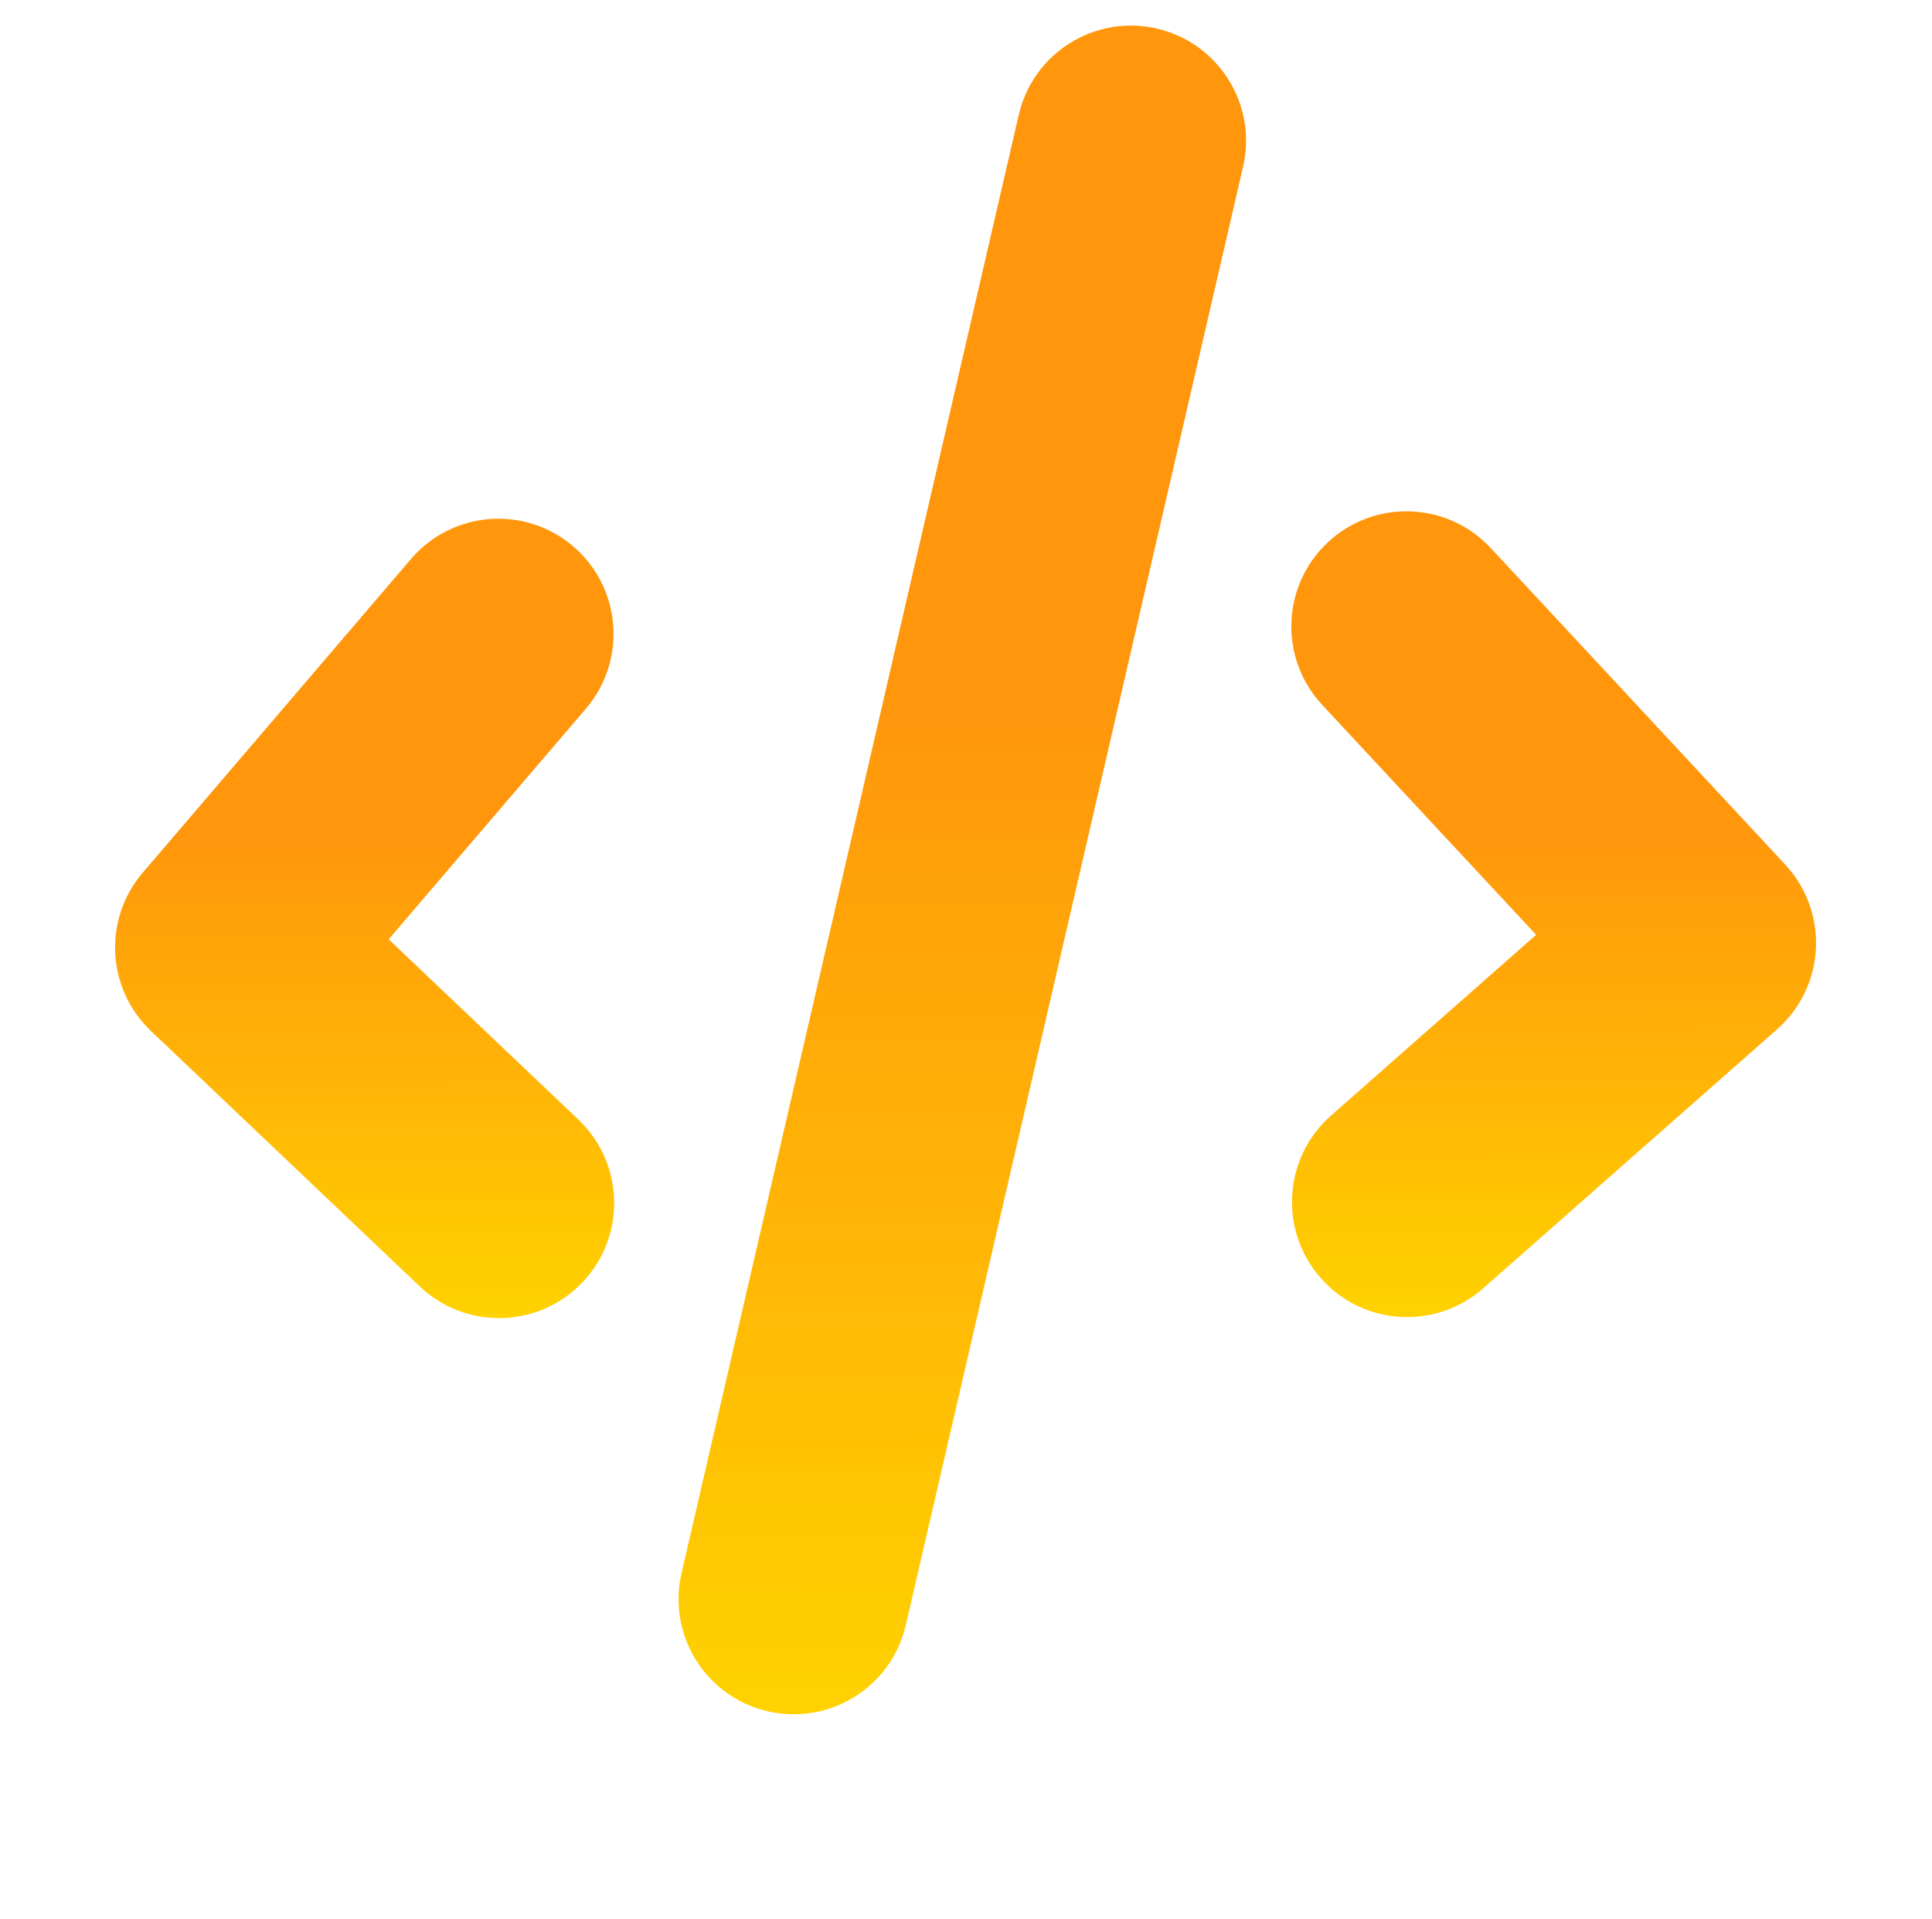
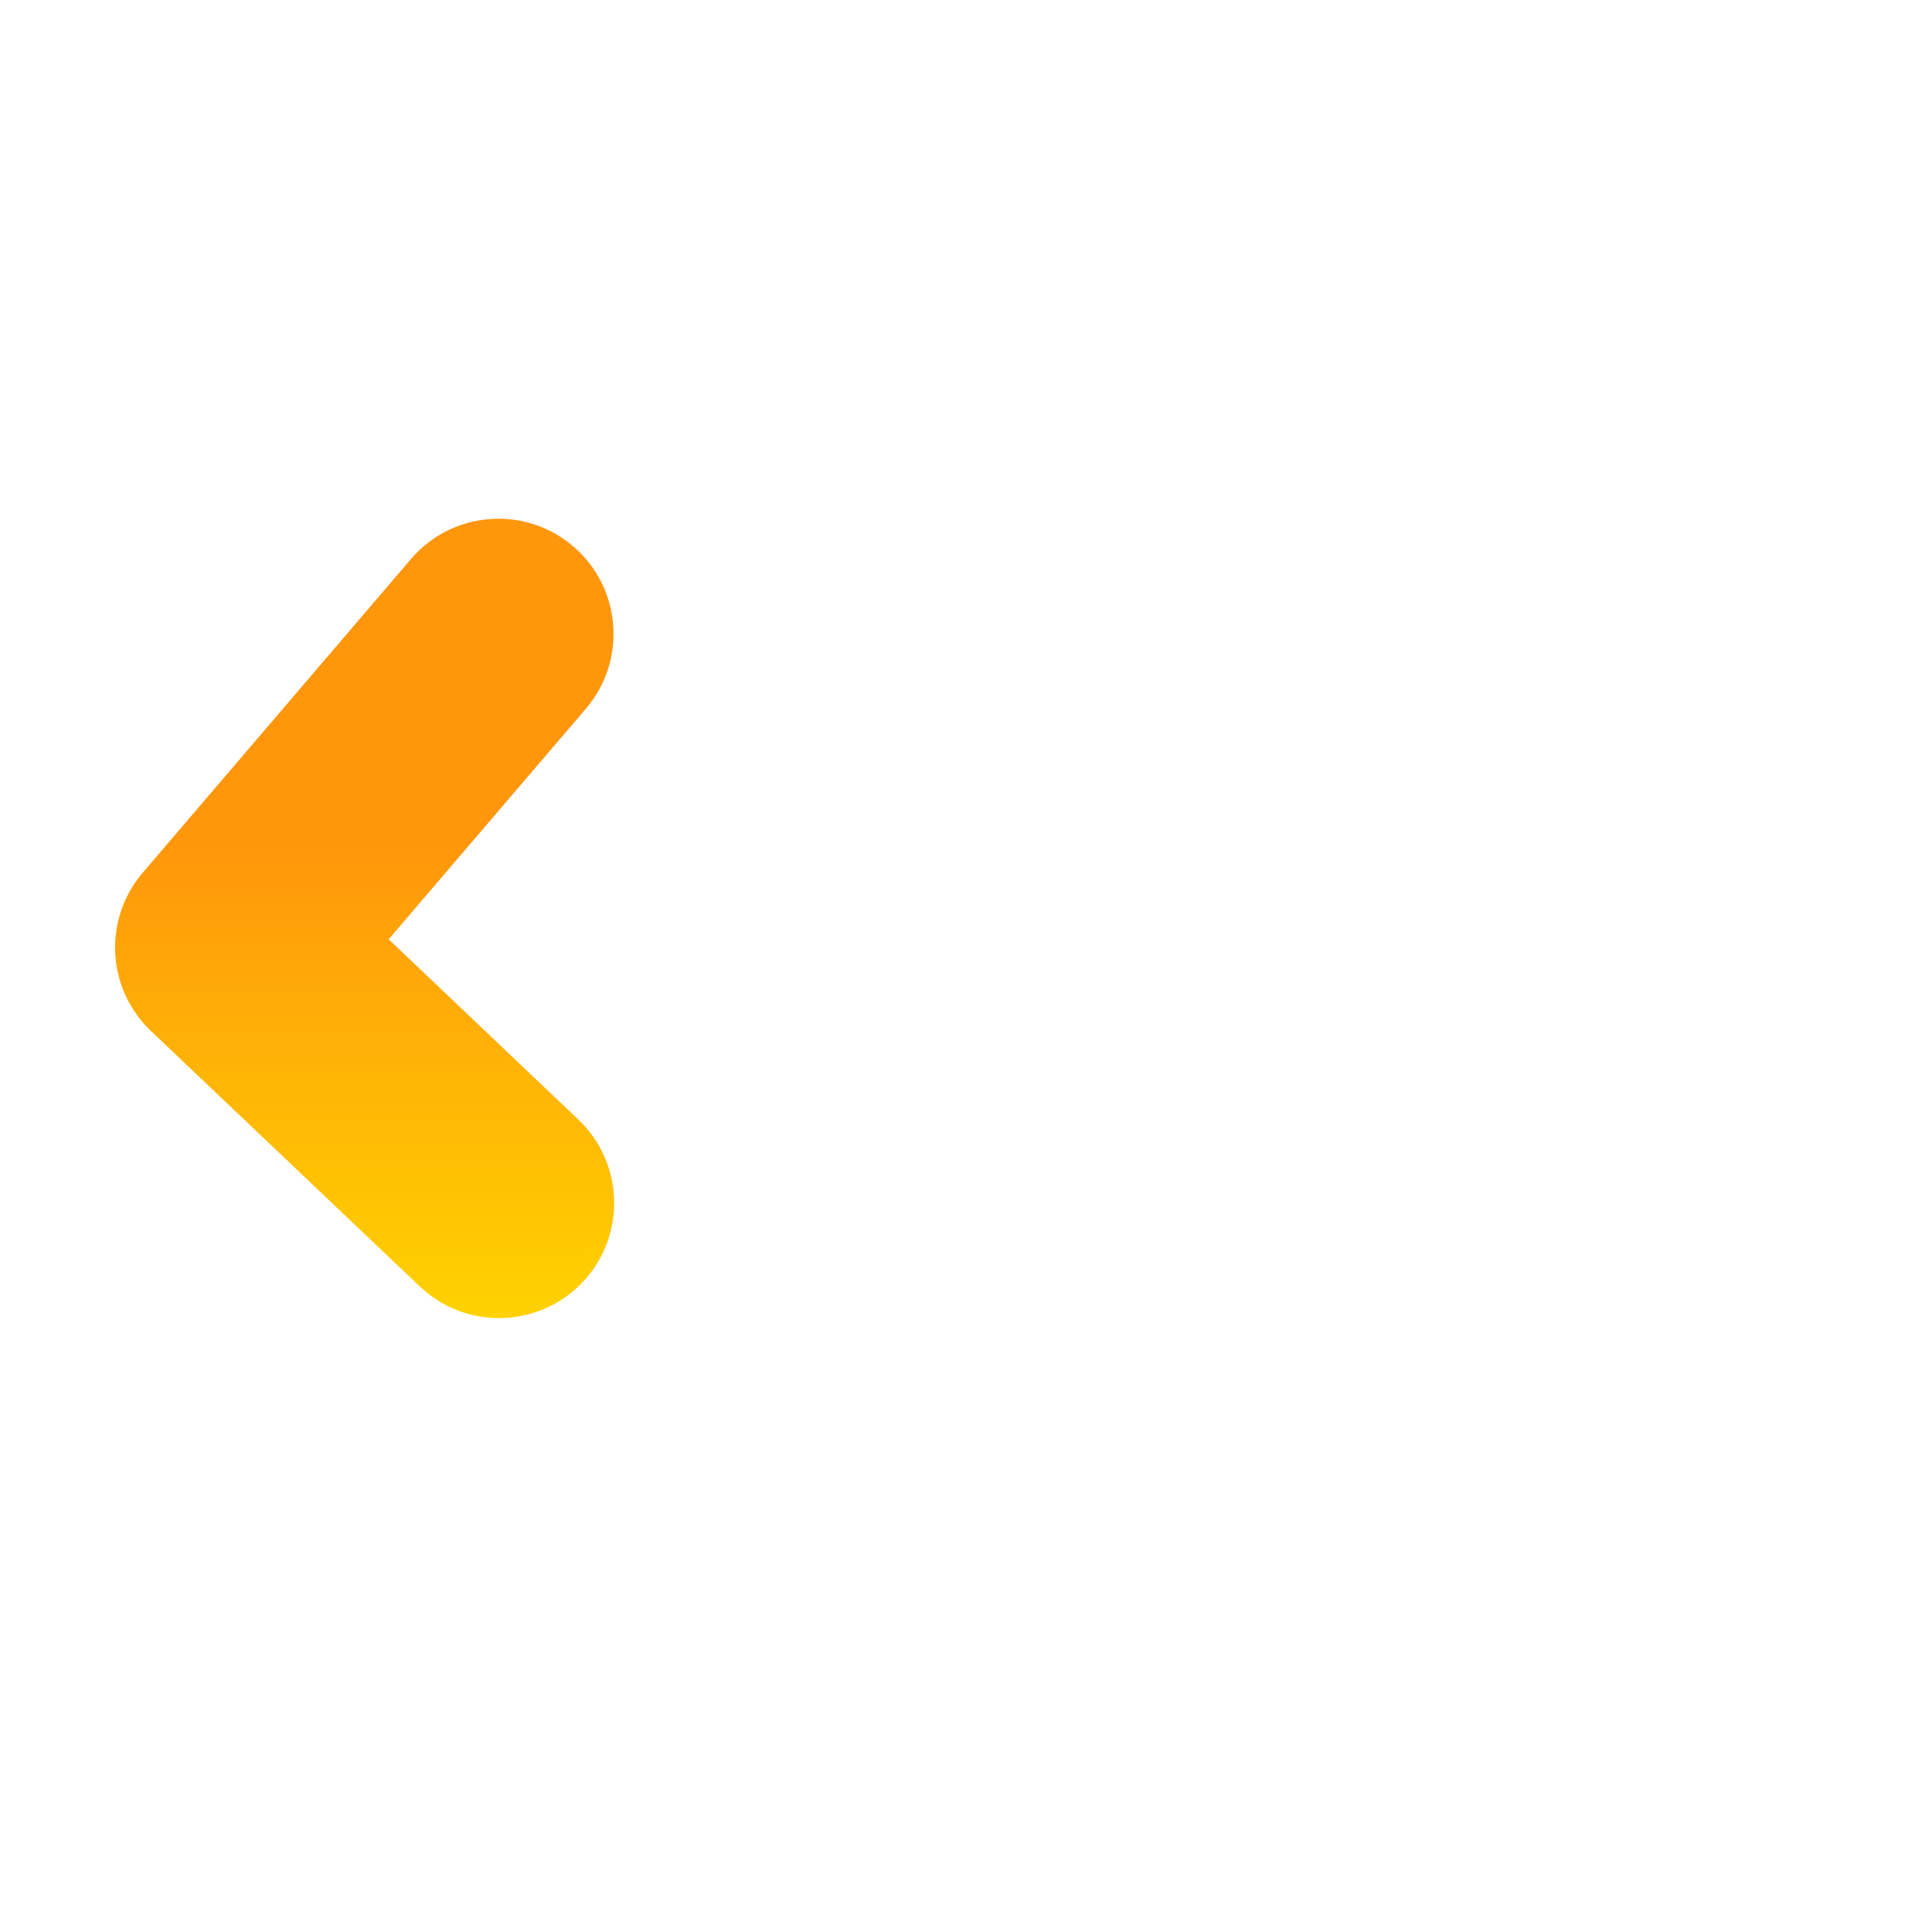
<svg xmlns="http://www.w3.org/2000/svg" viewBox="0 0 294 292" fill="none">
  <g filter="url(#filter0_di_3621_16)">
    <path fill-rule="evenodd" clip-rule="evenodd" d="M87.231 88.974C94.583 95.261 95.446 106.318 89.159 113.67L59.145 148.765L88.01 176.193C95.022 182.857 95.305 193.943 88.641 200.956C81.978 207.968 70.891 208.251 63.879 201.587L22.966 162.71C16.212 156.292 15.664 145.71 21.72 138.629L62.536 90.902C68.823 83.55 79.879 82.687 87.231 88.974Z" fill="url(#paint0_linear_3621_16)" />
  </g>
  <g filter="url(#filter1_di_3621_16)">
-     <path fill-rule="evenodd" clip-rule="evenodd" d="M202.092 88.334C195.01 94.924 194.611 106.007 201.2 113.089L233.759 148.081L202.541 175.595C195.284 181.991 194.585 193.059 200.981 200.316C207.378 207.573 218.446 208.272 225.703 201.875L270.421 162.465C273.967 159.339 276.1 154.912 276.334 150.191C276.568 145.469 274.883 140.854 271.663 137.393L226.847 89.226C220.258 82.144 209.175 81.745 202.092 88.334Z" fill="url(#paint1_linear_3621_16)" />
-   </g>
+     </g>
  <g filter="url(#filter2_di_3621_16)">
-     <path fill-rule="evenodd" clip-rule="evenodd" d="M176.045 10.185C185.47 12.365 191.343 21.772 189.164 31.197L137.839 253.118C135.659 262.543 126.252 268.416 116.827 266.236C107.402 264.057 101.529 254.649 103.709 245.225L155.033 23.304C157.213 13.879 166.62 8.005 176.045 10.185Z" fill="url(#paint2_linear_3621_16)" />
-   </g>
+     </g>
  <defs>
    <filter id="filter0_di_3621_16" x="-1.90735e-05" y="71.147" width="110.975" height="160.559" filterUnits="userSpaceOnUse" color-interpolation-filters="sRGB">
      <feFlood flood-opacity="0" result="BackgroundImageFix" />
      <feColorMatrix in="SourceAlpha" type="matrix" values="0 0 0 0 0 0 0 0 0 0 0 0 0 0 0 0 0 0 127 0" result="hardAlpha" />
      <feOffset dy="7.785" />
      <feGaussianBlur stdDeviation="8.758" />
      <feColorMatrix type="matrix" values="0 0 0 0 0.863 0 0 0 0 0.4 0 0 0 0 0.333 0 0 0 0.5 0" />
      <feBlend mode="normal" in2="BackgroundImageFix" result="effect1_dropShadow_3621_16" />
      <feBlend mode="normal" in="SourceGraphic" in2="effect1_dropShadow_3621_16" result="shape" />
      <feColorMatrix in="SourceAlpha" type="matrix" values="0 0 0 0 0 0 0 0 0 0 0 0 0 0 0 0 0 0 127 0" result="hardAlpha" />
      <feOffset dy="-13.623" />
      <feGaussianBlur stdDeviation="7.785" />
      <feComposite in2="hardAlpha" operator="arithmetic" k2="-1" k3="1" />
      <feColorMatrix type="matrix" values="0 0 0 0 0 0 0 0 0 0 0 0 0 0 0 0 0 0 0.25 0" />
      <feBlend mode="normal" in2="shape" result="effect2_innerShadow_3621_16" />
    </filter>
    <filter id="filter1_di_3621_16" x="178.993" y="70.019" width="114.878" height="161.532" filterUnits="userSpaceOnUse" color-interpolation-filters="sRGB">
      <feFlood flood-opacity="0" result="BackgroundImageFix" />
      <feColorMatrix in="SourceAlpha" type="matrix" values="0 0 0 0 0 0 0 0 0 0 0 0 0 0 0 0 0 0 127 0" result="hardAlpha" />
      <feOffset dy="7.785" />
      <feGaussianBlur stdDeviation="8.758" />
      <feColorMatrix type="matrix" values="0 0 0 0 0.863 0 0 0 0 0.4 0 0 0 0 0.333 0 0 0 0.5 0" />
      <feBlend mode="normal" in2="BackgroundImageFix" result="effect1_dropShadow_3621_16" />
      <feBlend mode="normal" in="SourceGraphic" in2="effect1_dropShadow_3621_16" result="shape" />
      <feColorMatrix in="SourceAlpha" type="matrix" values="0 0 0 0 0 0 0 0 0 0 0 0 0 0 0 0 0 0 127 0" result="hardAlpha" />
      <feOffset dy="-13.623" />
      <feGaussianBlur stdDeviation="7.785" />
      <feComposite in2="hardAlpha" operator="arithmetic" k2="-1" k3="1" />
      <feColorMatrix type="matrix" values="0 0 0 0 0 0 0 0 0 0 0 0 0 0 0 0 0 0 0.25 0" />
      <feBlend mode="normal" in2="shape" result="effect2_innerShadow_3621_16" />
    </filter>
    <filter id="filter2_di_3621_16" x="85.739" y="-3.892" width="121.395" height="295.883" filterUnits="userSpaceOnUse" color-interpolation-filters="sRGB">
      <feFlood flood-opacity="0" result="BackgroundImageFix" />
      <feColorMatrix in="SourceAlpha" type="matrix" values="0 0 0 0 0 0 0 0 0 0 0 0 0 0 0 0 0 0 127 0" result="hardAlpha" />
      <feOffset dy="7.785" />
      <feGaussianBlur stdDeviation="8.758" />
      <feColorMatrix type="matrix" values="0 0 0 0 0.863 0 0 0 0 0.4 0 0 0 0 0.333 0 0 0 0.5 0" />
      <feBlend mode="normal" in2="BackgroundImageFix" result="effect1_dropShadow_3621_16" />
      <feBlend mode="normal" in="SourceGraphic" in2="effect1_dropShadow_3621_16" result="shape" />
      <feColorMatrix in="SourceAlpha" type="matrix" values="0 0 0 0 0 0 0 0 0 0 0 0 0 0 0 0 0 0 127 0" result="hardAlpha" />
      <feOffset dy="-13.623" />
      <feGaussianBlur stdDeviation="7.785" />
      <feComposite in2="hardAlpha" operator="arithmetic" k2="-1" k3="1" />
      <feColorMatrix type="matrix" values="0 0 0 0 0 0 0 0 0 0 0 0 0 0 0 0 0 0 0.25 0" />
      <feBlend mode="normal" in2="shape" result="effect2_innerShadow_3621_16" />
    </filter>
    <linearGradient id="paint0_linear_3621_16" x1="55.447" y1="132.627" x2="55.529" y2="206.429" gradientUnits="userSpaceOnUse">
      <stop stop-color="#FF960C" />
      <stop offset="1" stop-color="#FFD200" />
    </linearGradient>
    <linearGradient id="paint1_linear_3621_16" x1="236.439" y1="131.834" x2="236.522" y2="206.226" gradientUnits="userSpaceOnUse">
      <stop stop-color="#FF960C" />
      <stop offset="1" stop-color="#FFD200" />
    </linearGradient>
    <linearGradient id="paint2_linear_3621_16" x1="146.405" y1="110.789" x2="146.58" y2="266.662" gradientUnits="userSpaceOnUse">
      <stop stop-color="#FF960C" />
      <stop offset="1" stop-color="#FFD200" />
    </linearGradient>
  </defs>
</svg>